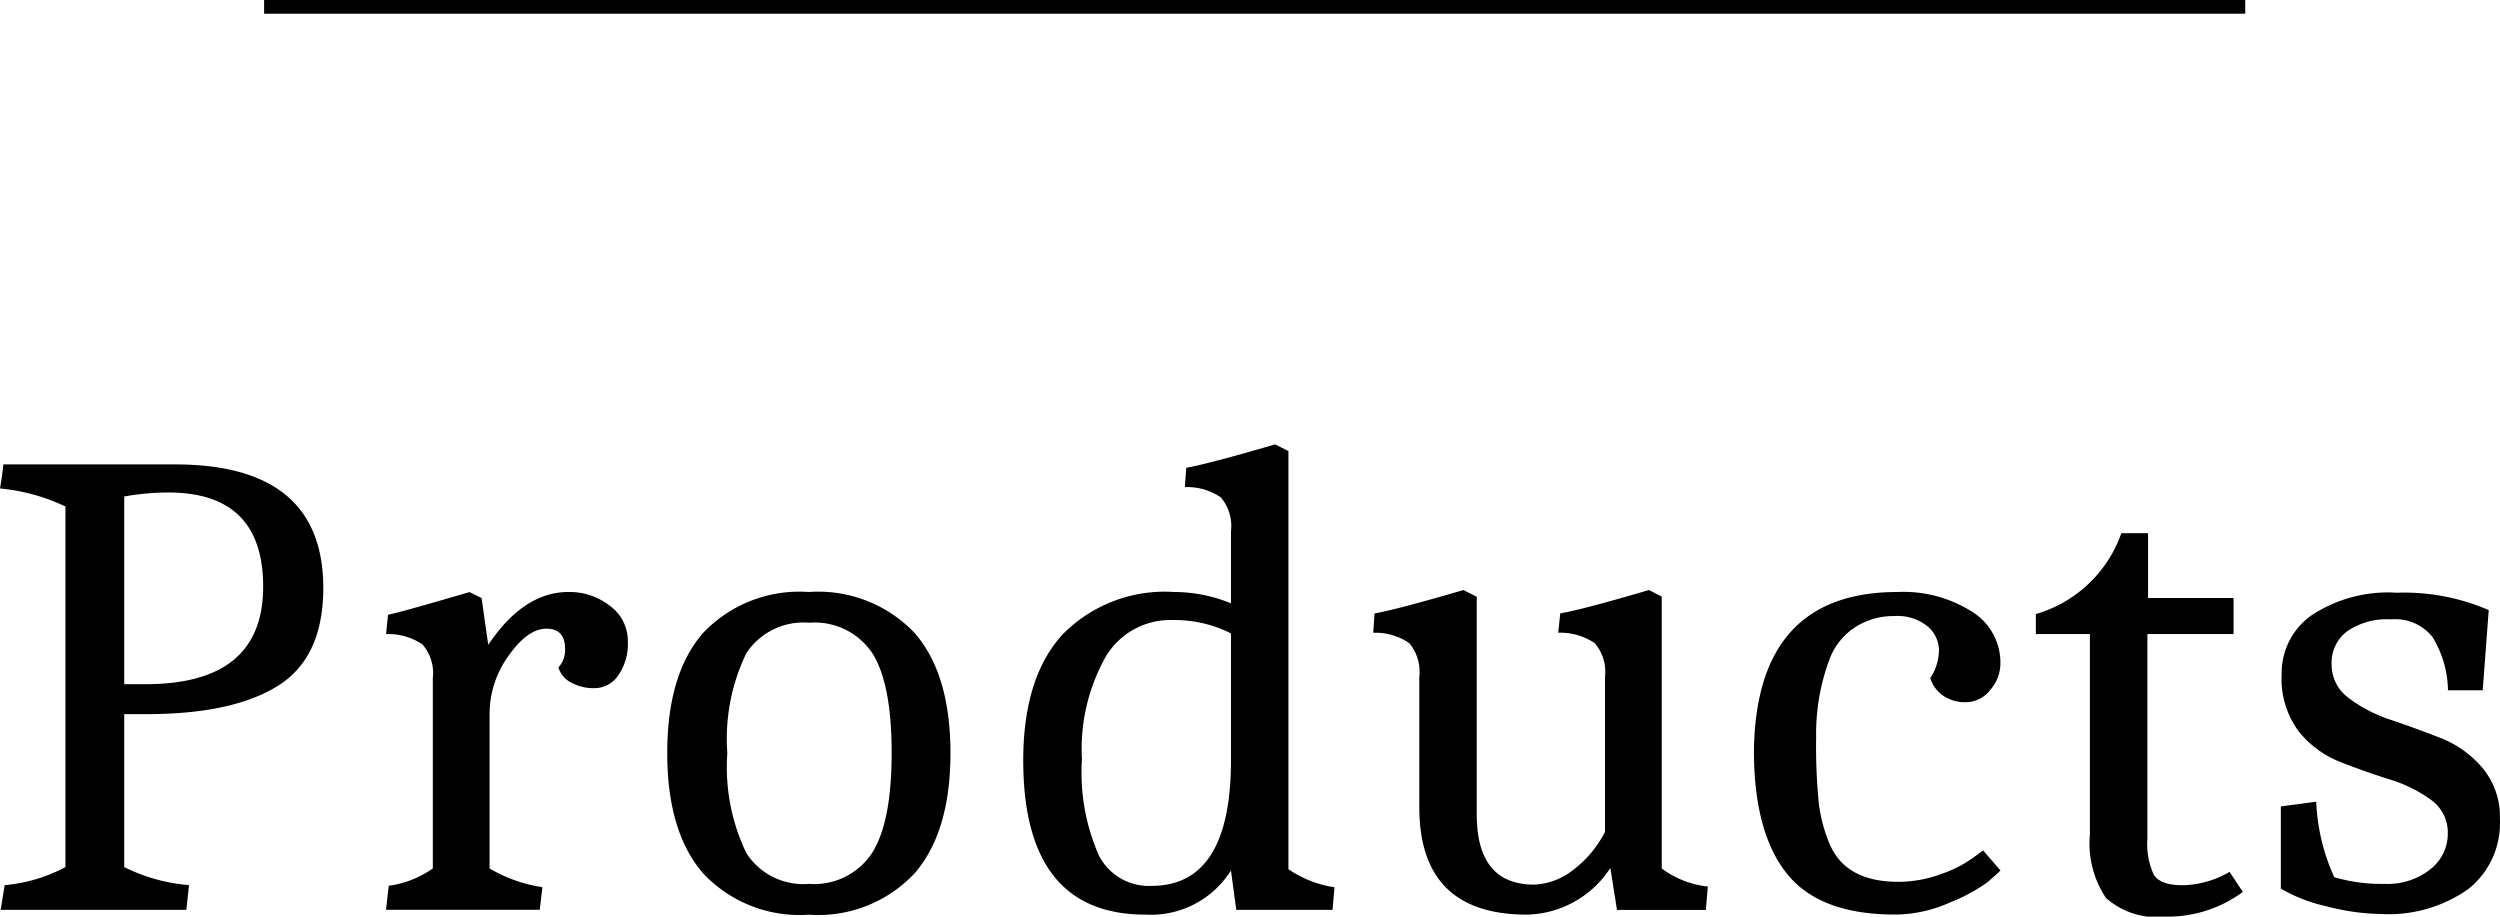
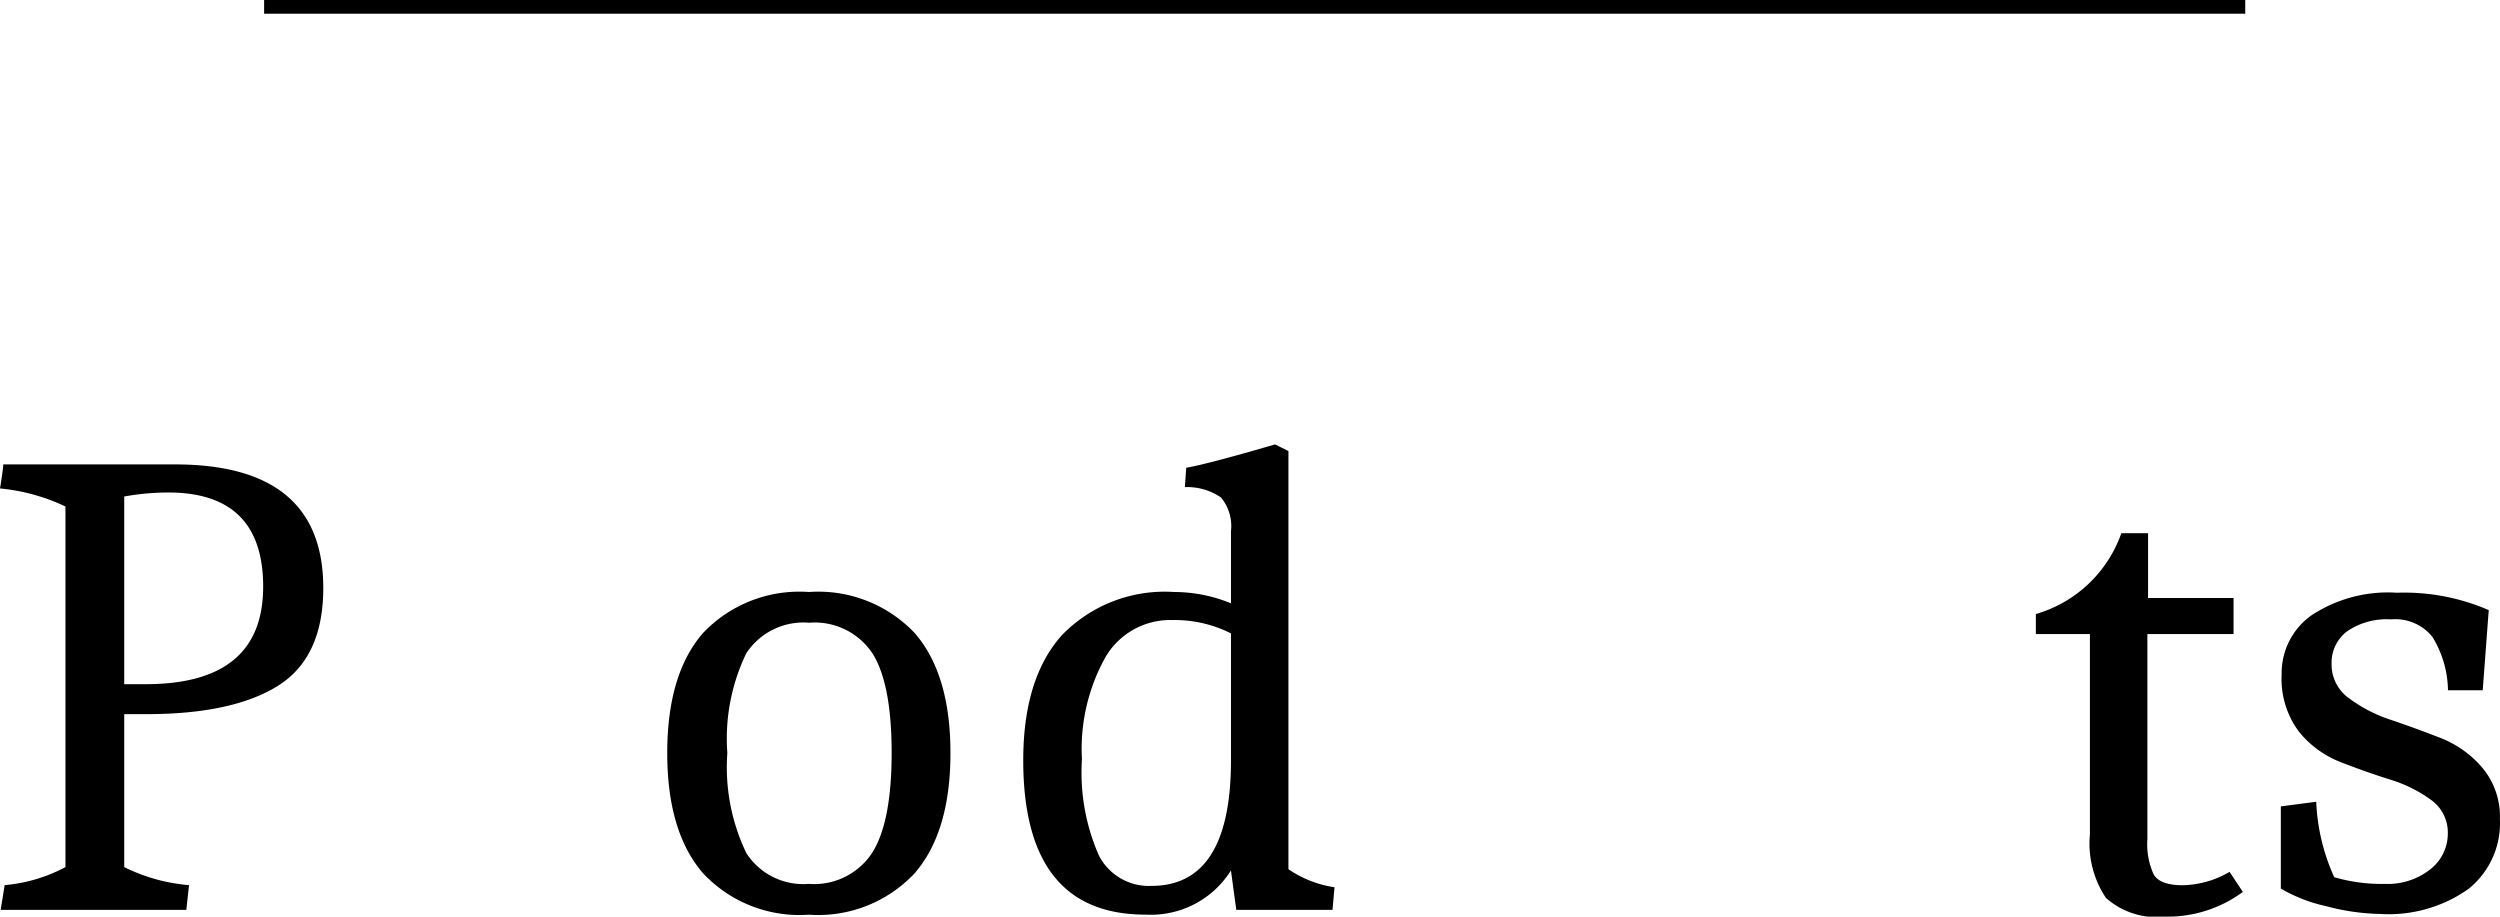
<svg xmlns="http://www.w3.org/2000/svg" width="132.5" height="48.58" viewBox="0 0 132.5 48.58">
  <defs>
    <style>.a{fill:none;stroke:#000;stroke-miterlimit:10;stroke-width:0.727px;}</style>
  </defs>
  <path d="M9.275,24.614q7.858,0,7.859,6.55,0,3.681-2.407,5.186t-7.01,1.5H6.584v8.106a9.4,9.4,0,0,0,3.434.956l-.142,1.31H.035l.213-1.31a8.374,8.374,0,0,0,3.221-.956V26.845A10.284,10.284,0,0,0,0,25.889c.094-.567.153-.991.177-1.275Zm4.673,6.479q0-4.991-5.027-4.991a13.41,13.41,0,0,0-2.337.212v9.948H7.717Q13.948,36.262,13.948,31.093Z" />
-   <path d="M30.125,31.376a3.461,3.461,0,0,1,2.213.743A2.3,2.3,0,0,1,33.276,34a2.907,2.907,0,0,1-.513,1.8,1.52,1.52,0,0,1-1.24.673,2.5,2.5,0,0,1-1.256-.3,1.331,1.331,0,0,1-.673-.8,1.338,1.338,0,0,0,.354-.991q0-1.062-.991-1.062t-2,1.434a5.224,5.224,0,0,0-1.009,3.062v8.213a7.784,7.784,0,0,0,2.8.992l-.142,1.2H20.461l.142-1.275a5.269,5.269,0,0,0,2.336-.92V35.943a2.312,2.312,0,0,0-.549-1.788,3.232,3.232,0,0,0-1.929-.548l.106-1.027q.46-.072,4.319-1.2l.637.318.354,2.479Q27.754,31.377,30.125,31.376Z" />
  <path d="M37.258,46.279q-1.895-2.193-1.894-6.372t1.894-6.354a7.037,7.037,0,0,1,5.611-2.177,7.038,7.038,0,0,1,5.611,2.177q1.893,2.178,1.894,6.354T48.48,46.279a7.006,7.006,0,0,1-5.611,2.2A7,7,0,0,1,37.258,46.279Zm2.3-11.664a10.4,10.4,0,0,0-1.009,5.292,10.5,10.5,0,0,0,1.009,5.311,3.59,3.59,0,0,0,3.31,1.628,3.677,3.677,0,0,0,3.345-1.628q1.044-1.629,1.044-5.311t-1.026-5.292a3.668,3.668,0,0,0-3.345-1.61A3.623,3.623,0,0,0,39.559,34.615Z" />
  <path d="M60.71,48.475q-6.477,0-6.478-8.178,0-4.353,2.054-6.638a7.583,7.583,0,0,1,5.947-2.283,7.965,7.965,0,0,1,3.009.6V28.154a2.361,2.361,0,0,0-.531-1.787,3.15,3.15,0,0,0-1.912-.549l.071-1.026q1.2-.212,4.709-1.239l.708.353V46.068a5.8,5.8,0,0,0,2.442.956l-.106,1.2h-5.1l-.283-2.089A5.006,5.006,0,0,1,60.71,48.475Zm.319-1.523q4.212,0,4.213-6.655V33.571a6.6,6.6,0,0,0-3.116-.708A3.971,3.971,0,0,0,58.6,34.81a9.983,9.983,0,0,0-1.257,5.434,10.9,10.9,0,0,0,.9,5.1A2.976,2.976,0,0,0,61.029,46.952Z" />
-   <path d="M80.923,48.475q-5.7,0-5.7-5.7v-6.9a2.36,2.36,0,0,0-.531-1.788,3.153,3.153,0,0,0-1.911-.549l.07-1.026q1.2-.213,4.709-1.239l.708.354v11.54q0,3.718,3.044,3.718a3.534,3.534,0,0,0,1.947-.69,5.894,5.894,0,0,0,1.806-2.107V35.872a2.314,2.314,0,0,0-.549-1.788,3.246,3.246,0,0,0-1.93-.549l.107-1.026Q83.9,32.3,87.4,31.27l.673.354V46.032a5,5,0,0,0,2.442.955l-.106,1.24H85.7L85.349,46A5.394,5.394,0,0,1,80.923,48.475Z" />
-   <path d="M100.57,31.376a6.8,6.8,0,0,1,3.947,1.044,3.172,3.172,0,0,1,1.505,2.709,2.166,2.166,0,0,1-.549,1.451,1.642,1.642,0,0,1-1.274.637,2.039,2.039,0,0,1-1.222-.354,1.75,1.75,0,0,1-.673-.92,2.779,2.779,0,0,0,.461-1.469,1.682,1.682,0,0,0-.6-1.275,2.522,2.522,0,0,0-1.752-.548,3.782,3.782,0,0,0-2.053.566A3.5,3.5,0,0,0,97,34.846a11.265,11.265,0,0,0-.744,4.248,30.421,30.421,0,0,0,.142,3.5,8.3,8.3,0,0,0,.566,2.124q.85,2.019,3.646,2.018a6.518,6.518,0,0,0,2.3-.424,6.306,6.306,0,0,0,1.663-.85l.531-.39.921,1.062q-.249.249-.708.638a9.308,9.308,0,0,1-1.93,1.043,7.2,7.2,0,0,1-2.956.656q-4,0-5.734-2.178T92.958,39.8Q93.066,31.377,100.57,31.376Z" />
  <path d="M118.872,47.271a6.685,6.685,0,0,1-4.089,1.309,4.053,4.053,0,0,1-3.168-.99,5.19,5.19,0,0,1-.85-3.363V33.607H107.9V32.544a6.808,6.808,0,0,0,4.531-4.283h1.416v3.433h4.531v1.913h-4.567V44.475a3.859,3.859,0,0,0,.337,1.876q.336.567,1.54.566a5.094,5.094,0,0,0,2.478-.708Z" />
  <path d="M128.925,33.766a2.517,2.517,0,0,0-2.2-.939,3.717,3.717,0,0,0-2.336.638,2.084,2.084,0,0,0-.814,1.734,2.183,2.183,0,0,0,.92,1.806,7.639,7.639,0,0,0,2.23,1.15q1.309.443,2.62.956a5.56,5.56,0,0,1,2.23,1.593,4.027,4.027,0,0,1,.92,2.708,4.463,4.463,0,0,1-1.664,3.7,7.317,7.317,0,0,1-4.672,1.328,11.819,11.819,0,0,1-2.85-.407,8.279,8.279,0,0,1-2.425-.938V42.739l1.876-.247a10.67,10.67,0,0,0,.956,4,8.9,8.9,0,0,0,2.655.354,3.657,3.657,0,0,0,2.443-.778,2.4,2.4,0,0,0,.92-1.895,2.119,2.119,0,0,0-.9-1.787,7.332,7.332,0,0,0-2.194-1.08q-1.293-.407-2.6-.92a5.286,5.286,0,0,1-2.212-1.629,4.665,4.665,0,0,1-.9-3.026,3.749,3.749,0,0,1,1.576-3.116,7.354,7.354,0,0,1,4.531-1.2,11.238,11.238,0,0,1,4.868.921l-.319,4.248h-1.841A5.565,5.565,0,0,0,128.925,33.766Z" />
  <line class="a" x1="13.998" y1="0.363" x2="118.998" y2="0.363" />
</svg>